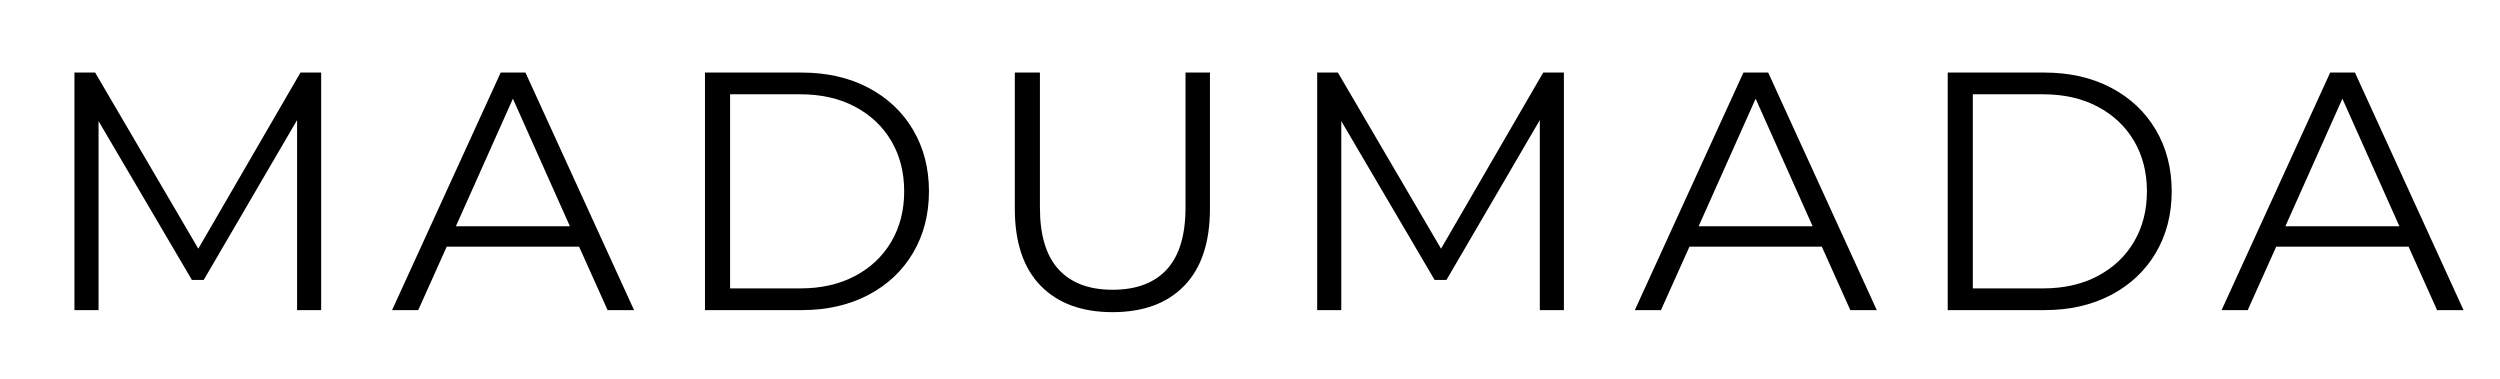
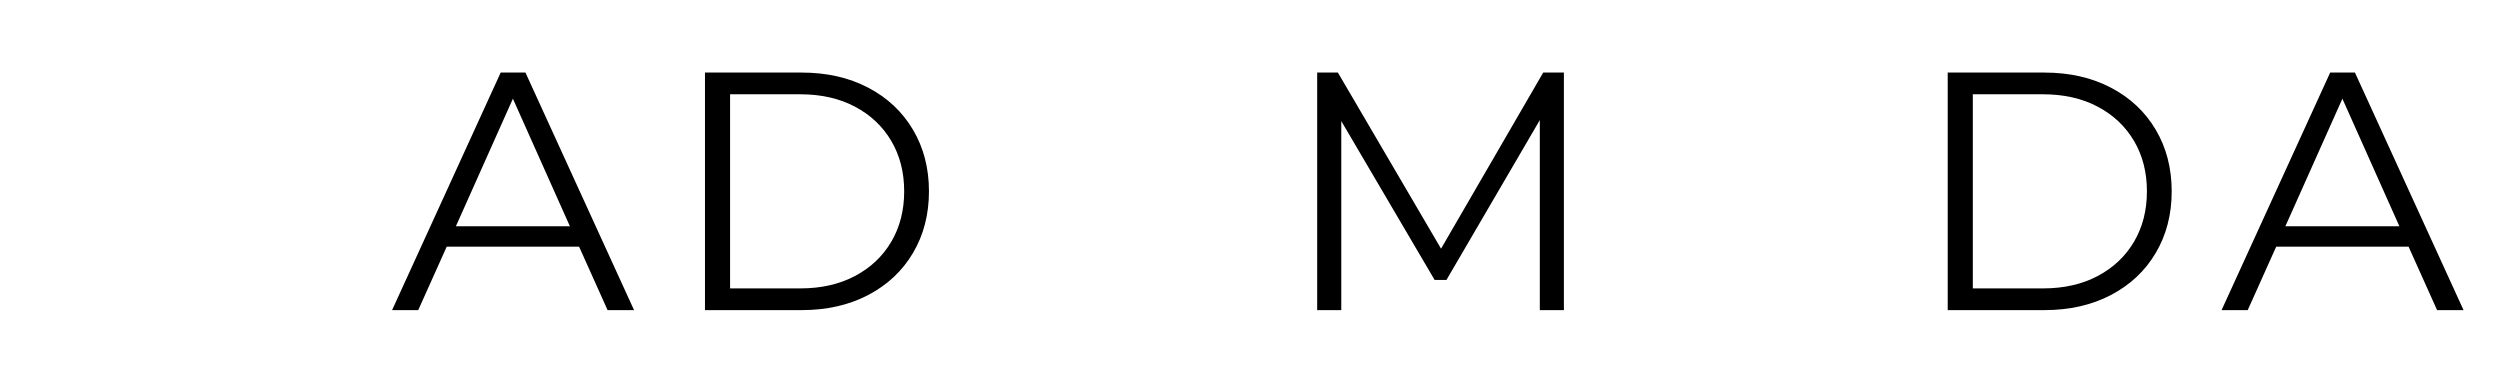
<svg xmlns="http://www.w3.org/2000/svg" version="1.0" preserveAspectRatio="xMidYMid meet" height="500" viewBox="0 0 2475 375" zoomAndPan="magnify" width="3300">
  <defs>
    <g />
  </defs>
  <g fill-opacity="1" fill="#000000">
    <g transform="translate(35.401, 307.013)">
      <g>
-         <path d="M 282.547 -235.172 L 282.547 0 L 258.703 0 L 258.703 -188.141 L 166.297 -29.906 L 154.547 -29.906 L 62.156 -187.141 L 62.156 0 L 38.297 0 L 38.297 -235.172 L 58.797 -235.172 L 160.922 -60.812 L 262.062 -235.172 Z M 282.547 -235.172" />
-       </g>
+         </g>
    </g>
  </g>
  <g fill-opacity="1" fill="#000000">
    <g transform="translate(387.494, 307.013)">
      <g>
        <path d="M 185.797 -62.828 L 54.766 -62.828 L 26.547 0 L 0.672 0 L 108.188 -235.172 L 132.703 -235.172 L 240.219 0 L 214.016 0 Z M 176.719 -82.984 L 120.281 -209.312 L 63.828 -82.984 Z M 176.719 -82.984" />
      </g>
    </g>
  </g>
  <g fill-opacity="1" fill="#000000">
    <g transform="translate(659.627, 307.013)">
      <g>
        <path d="M 38.297 -235.172 L 134.047 -235.172 C 158.91 -235.172 180.859 -230.188 199.891 -220.219 C 218.93 -210.258 233.719 -196.375 244.25 -178.562 C 254.781 -160.758 260.047 -140.438 260.047 -117.594 C 260.047 -94.738 254.781 -74.41 244.25 -56.609 C 233.719 -38.805 218.93 -24.922 199.891 -14.953 C 180.859 -4.984 158.91 0 134.047 0 L 38.297 0 Z M 132.703 -21.5 C 153.305 -21.5 171.336 -25.586 186.797 -33.766 C 202.254 -41.941 214.238 -53.254 222.75 -67.703 C 231.258 -82.148 235.516 -98.781 235.516 -117.594 C 235.516 -136.406 231.258 -153.035 222.75 -167.484 C 214.238 -181.93 202.254 -193.238 186.797 -201.406 C 171.336 -209.582 153.305 -213.672 132.703 -213.672 L 63.156 -213.672 L 63.156 -21.5 Z M 132.703 -21.5" />
      </g>
    </g>
  </g>
  <g fill-opacity="1" fill="#000000">
    <g transform="translate(968.38, 307.013)">
      <g>
-         <path d="M 133.047 2.016 C 102.586 2.016 78.844 -6.719 61.812 -24.188 C 44.789 -41.656 36.281 -67.078 36.281 -100.453 L 36.281 -235.172 L 61.141 -235.172 L 61.141 -101.469 C 61.141 -74.133 67.301 -53.75 79.625 -40.312 C 91.945 -26.875 109.754 -20.156 133.047 -20.156 C 156.566 -20.156 174.484 -26.875 186.797 -40.312 C 199.117 -53.75 205.281 -74.133 205.281 -101.469 L 205.281 -235.172 L 229.469 -235.172 L 229.469 -100.453 C 229.469 -67.078 221.008 -41.656 204.094 -24.188 C 187.188 -6.719 163.504 2.016 133.047 2.016 Z M 133.047 2.016" />
-       </g>
+         </g>
    </g>
  </g>
  <g fill-opacity="1" fill="#000000">
    <g transform="translate(1265.711, 307.013)">
      <g>
        <path d="M 282.547 -235.172 L 282.547 0 L 258.703 0 L 258.703 -188.141 L 166.297 -29.906 L 154.547 -29.906 L 62.156 -187.141 L 62.156 0 L 38.297 0 L 38.297 -235.172 L 58.797 -235.172 L 160.922 -60.812 L 262.062 -235.172 Z M 282.547 -235.172" />
      </g>
    </g>
  </g>
  <g fill-opacity="1" fill="#000000">
    <g transform="translate(1617.804, 307.013)">
      <g>
-         <path d="M 185.797 -62.828 L 54.766 -62.828 L 26.547 0 L 0.672 0 L 108.188 -235.172 L 132.703 -235.172 L 240.219 0 L 214.016 0 Z M 176.719 -82.984 L 120.281 -209.312 L 63.828 -82.984 Z M 176.719 -82.984" />
-       </g>
+         </g>
    </g>
  </g>
  <g fill-opacity="1" fill="#000000">
    <g transform="translate(1889.937, 307.013)">
      <g>
        <path d="M 38.297 -235.172 L 134.047 -235.172 C 158.91 -235.172 180.859 -230.188 199.891 -220.219 C 218.93 -210.258 233.719 -196.375 244.25 -178.562 C 254.781 -160.758 260.047 -140.438 260.047 -117.594 C 260.047 -94.738 254.781 -74.41 244.25 -56.609 C 233.719 -38.805 218.93 -24.922 199.891 -14.953 C 180.859 -4.984 158.91 0 134.047 0 L 38.297 0 Z M 132.703 -21.5 C 153.305 -21.5 171.336 -25.586 186.797 -33.766 C 202.254 -41.941 214.238 -53.254 222.75 -67.703 C 231.258 -82.148 235.516 -98.781 235.516 -117.594 C 235.516 -136.406 231.258 -153.035 222.75 -167.484 C 214.238 -181.93 202.254 -193.238 186.797 -201.406 C 171.336 -209.582 153.305 -213.672 132.703 -213.672 L 63.156 -213.672 L 63.156 -21.5 Z M 132.703 -21.5" />
      </g>
    </g>
  </g>
  <g fill-opacity="1" fill="#000000">
    <g transform="translate(2198.69, 307.013)">
      <g>
        <path d="M 185.797 -62.828 L 54.766 -62.828 L 26.547 0 L 0.672 0 L 108.188 -235.172 L 132.703 -235.172 L 240.219 0 L 214.016 0 Z M 176.719 -82.984 L 120.281 -209.312 L 63.828 -82.984 Z M 176.719 -82.984" />
      </g>
    </g>
  </g>
</svg>